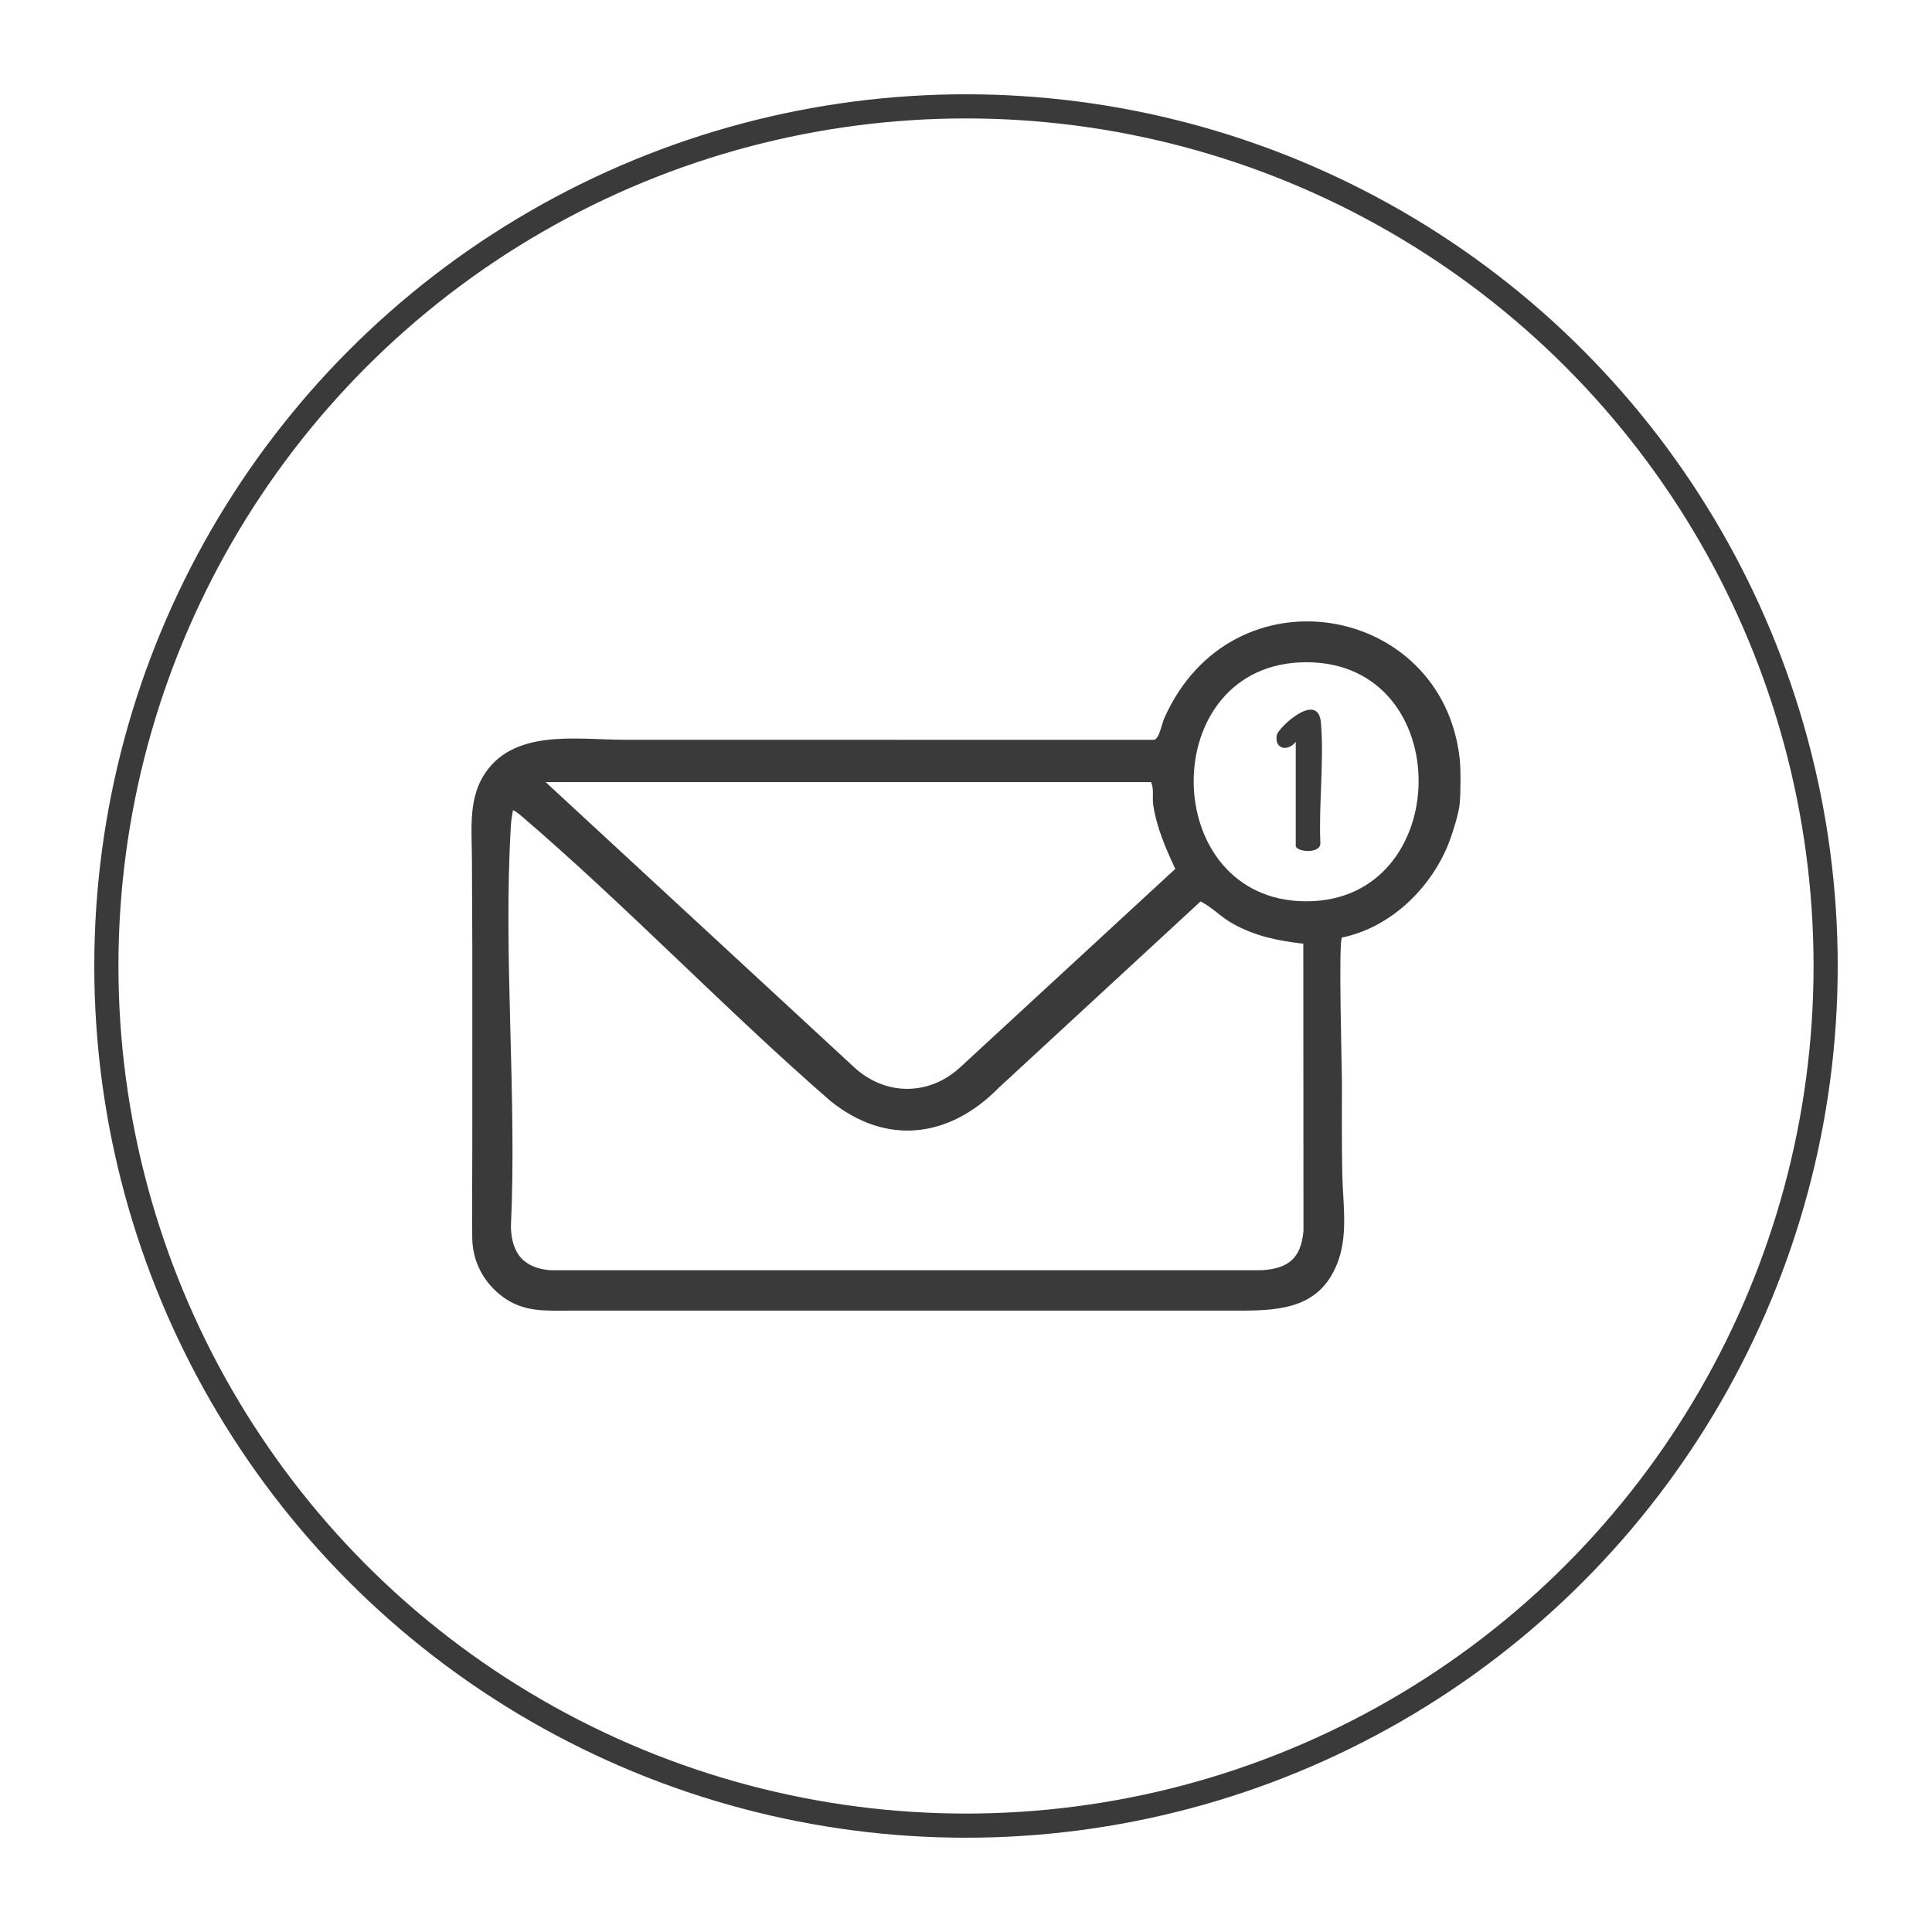
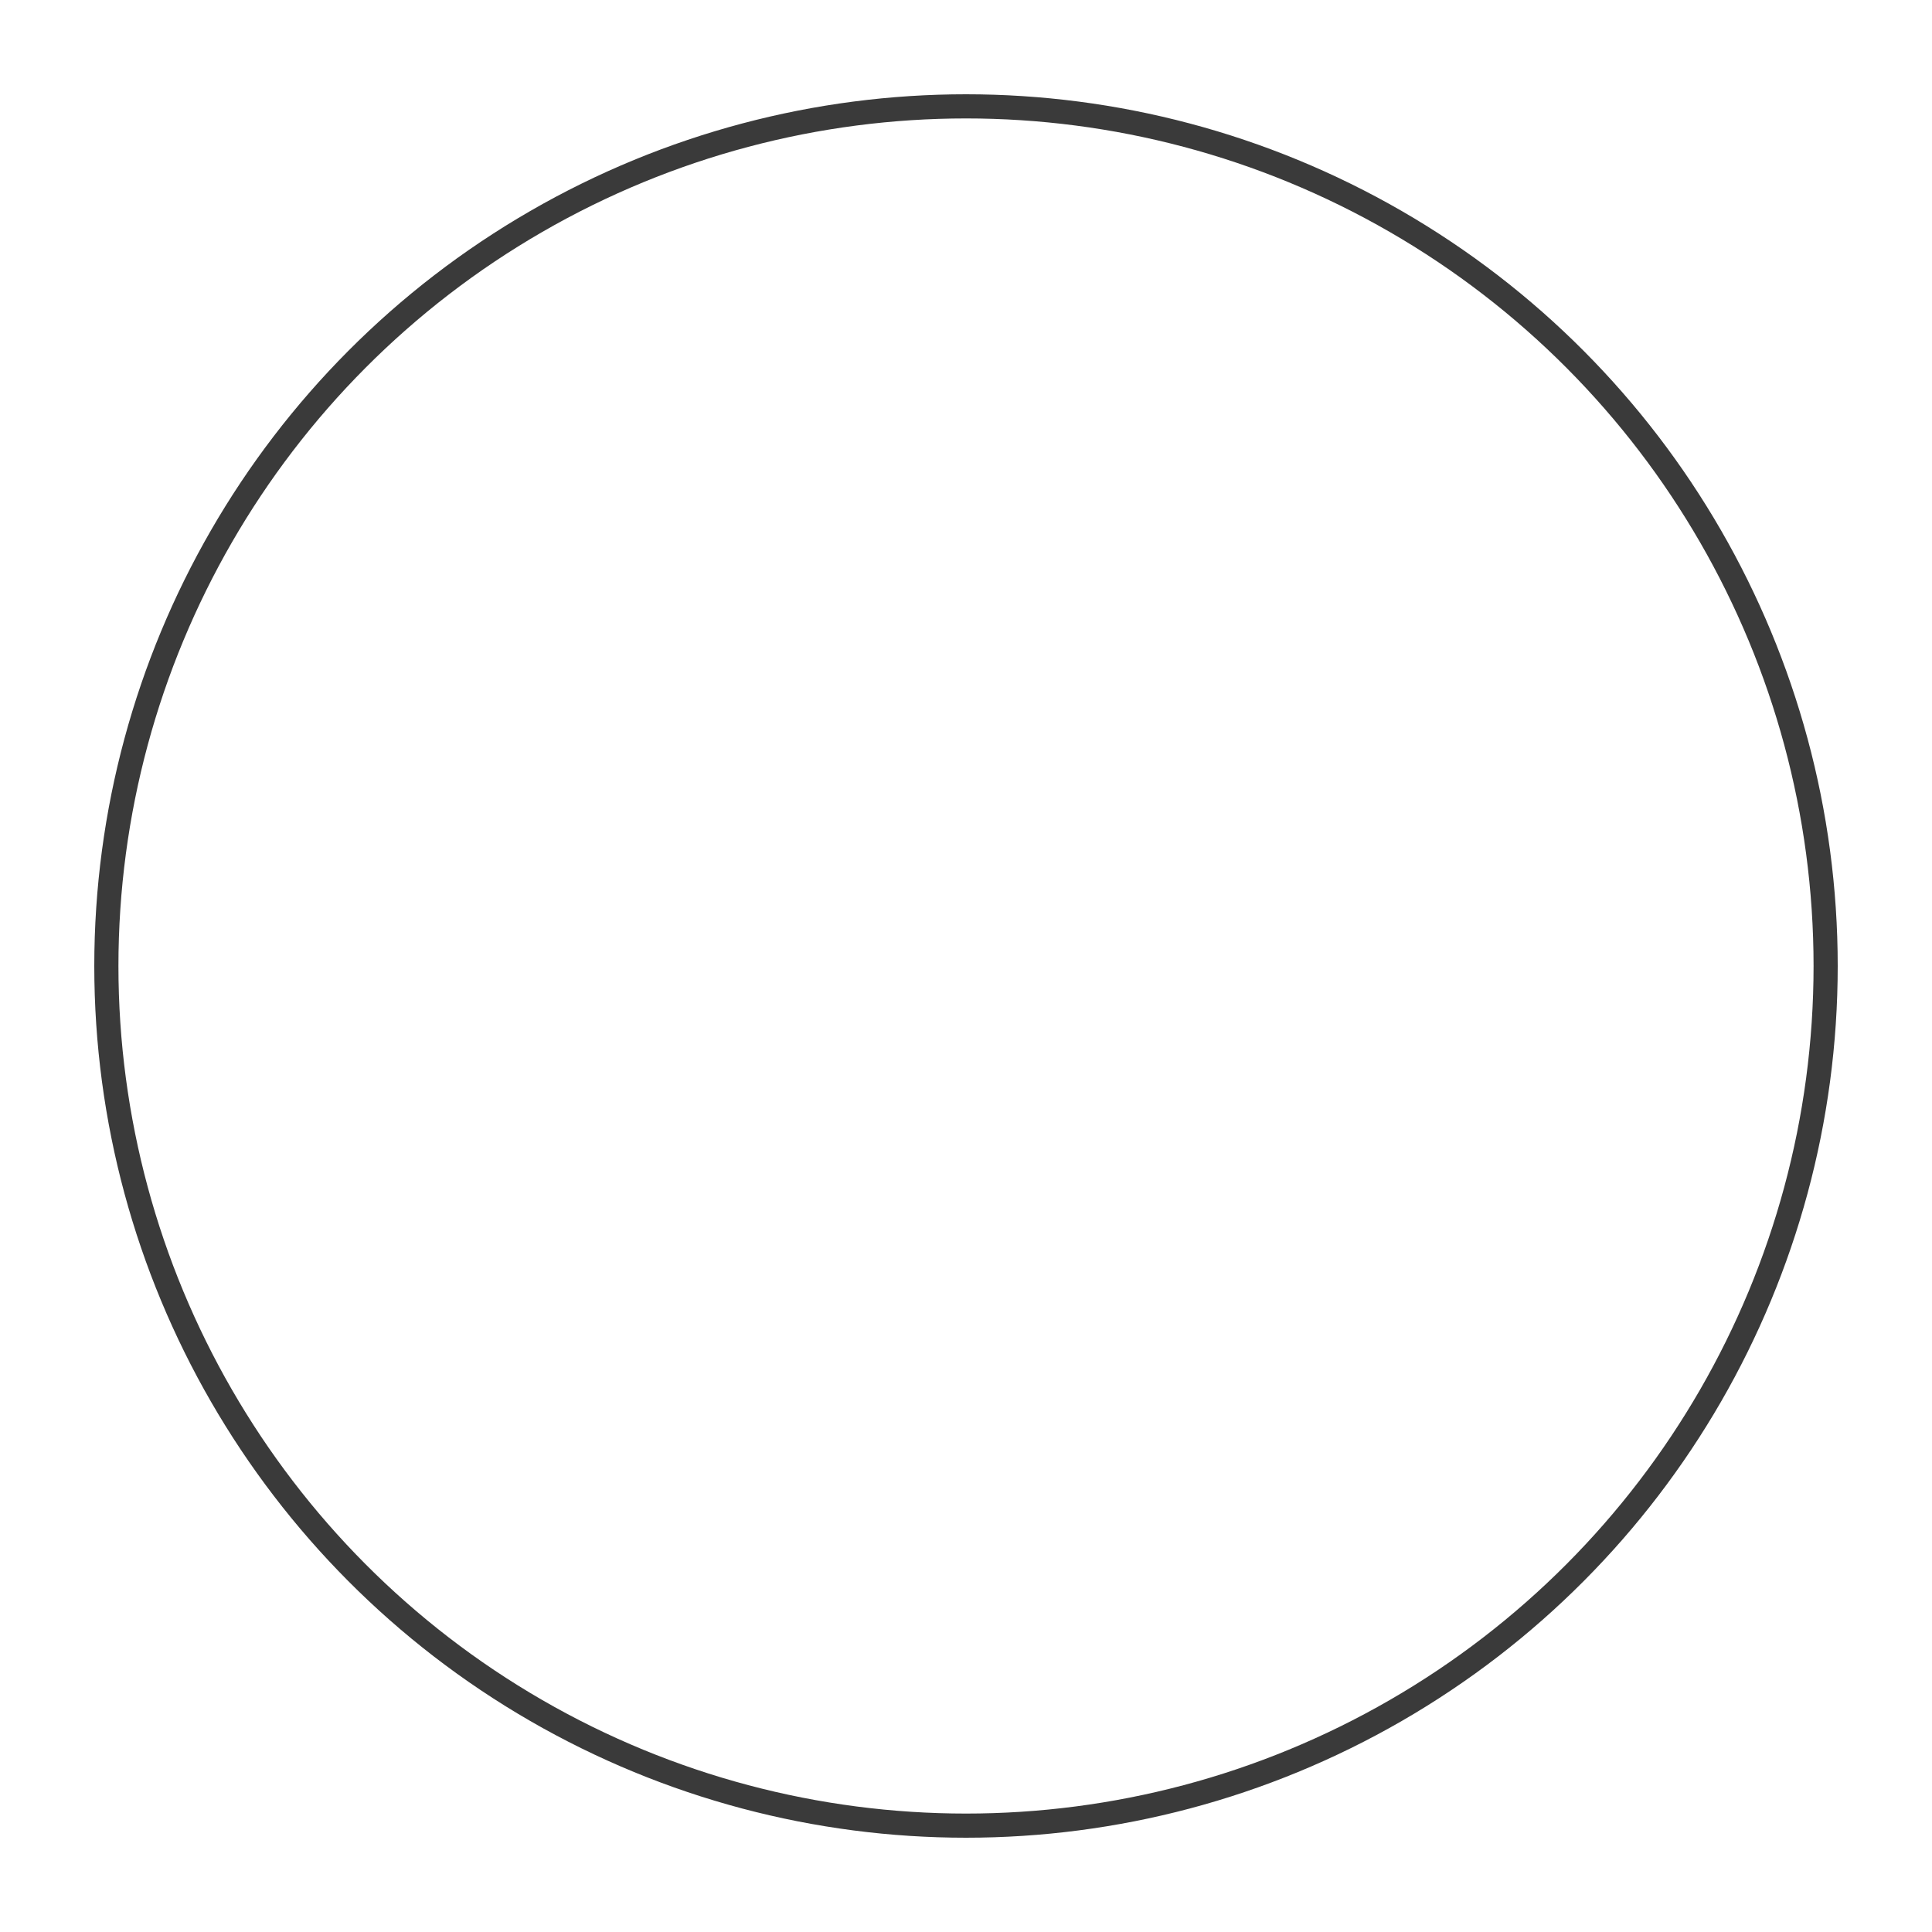
<svg xmlns="http://www.w3.org/2000/svg" viewBox="0 0 800 800" data-name="Capa 1" id="Capa_1">
  <defs>
    <style>
      .cls-1 {
        fill: #3a3a3a;
      }

      .cls-2 {
        fill: none;
        stroke: #3a3a3a;
        stroke-miterlimit: 10;
        stroke-width: 10px;
      }
    </style>
  </defs>
  <circle r="355.96" cy="400" cx="400" class="cls-2" />
  <g>
-     <path d="M604.4,313.84c.5,4.39.46,14.76,0,19.21-.39,3.79-2.61,10.89-3.97,14.63-7.23,19.81-24.63,36.42-44.7,40.52-1.61.33-.05,54.55-.06,59.78-.01,12.76-.11,25.53.15,38.29.23,11.65,2.36,24.29-1.58,35.51-6.83,19.43-22.97,20.92-40.26,20.92-13.03,0-26.07,0-39.1,0-18.14,0-36.28,0-54.42,0-20.32,0-40.64,0-60.95,0-19.57,0-39.14,0-58.7,0-15.89,0-31.78,0-47.67,0-5.6,0-11.21,0-16.81,0-10.18,0-19.33.78-28.06-5.65-7.69-5.66-12.59-14.3-12.72-24.32-.16-12.77.02-25.56.02-38.33,0-26.59,0-53.18.01-79.77,0-12.78-.16-25.56-.16-38.35,0-11.52-1.57-24.24,4.44-34.51,11.9-20.33,38.92-15.46,58.54-15.45,22.26,0,44.53,0,66.79.01,25.2,0,50.41,0,75.61.01,19.66,0,39.31,0,58.97,0,6.03,0,12.05,0,18.08,0,2.22-.46,3.15-6.45,4.24-8.92,27.89-62.82,114.92-47.69,122.3,16.43ZM540.93,274.22c-62.62.02-61.79,98.99,0,98.99,61.4,0,62.56-99.01,0-98.99ZM476.65,323.86h-250.71l127.38,117.73c13.08,12.37,31.58,12.37,44.66,0l88.68-81.8c-4.01-8.66-7.61-16.77-9.13-26.41-.48-3.05.42-6.4-.88-9.52ZM539.64,390.76c-10.35-1.16-19.93-3.12-29.19-8.3-4.88-2.73-8.57-6.81-13.32-9.2l-83.54,77.13c-20.57,20.96-46.72,24.14-69.85,5.39-43.66-37.97-84.26-80.6-128.15-118.17-.54-.46-2.97-2.31-3.2-2.07-.34,2.09-.72,4.08-.84,6.22-3.26,54.12,2.55,111.78,0,166.27.31,11.39,5.63,17.07,16.38,17.95h294.69c10.68-.76,16.12-4.75,17.12-16.33l-.07-118.91Z" class="cls-1" />
-     <path d="M536.54,307.16c-3.23,4.14-8.86,3.16-7.86-2.72.53-3.13,17.13-18.58,18.28-5.25,1.36,15.81-.93,33.94-.23,49.99.07,4.54-10.19,3.63-10.19,1v-43.01Z" class="cls-1" />
-   </g>
+     </g>
</svg>